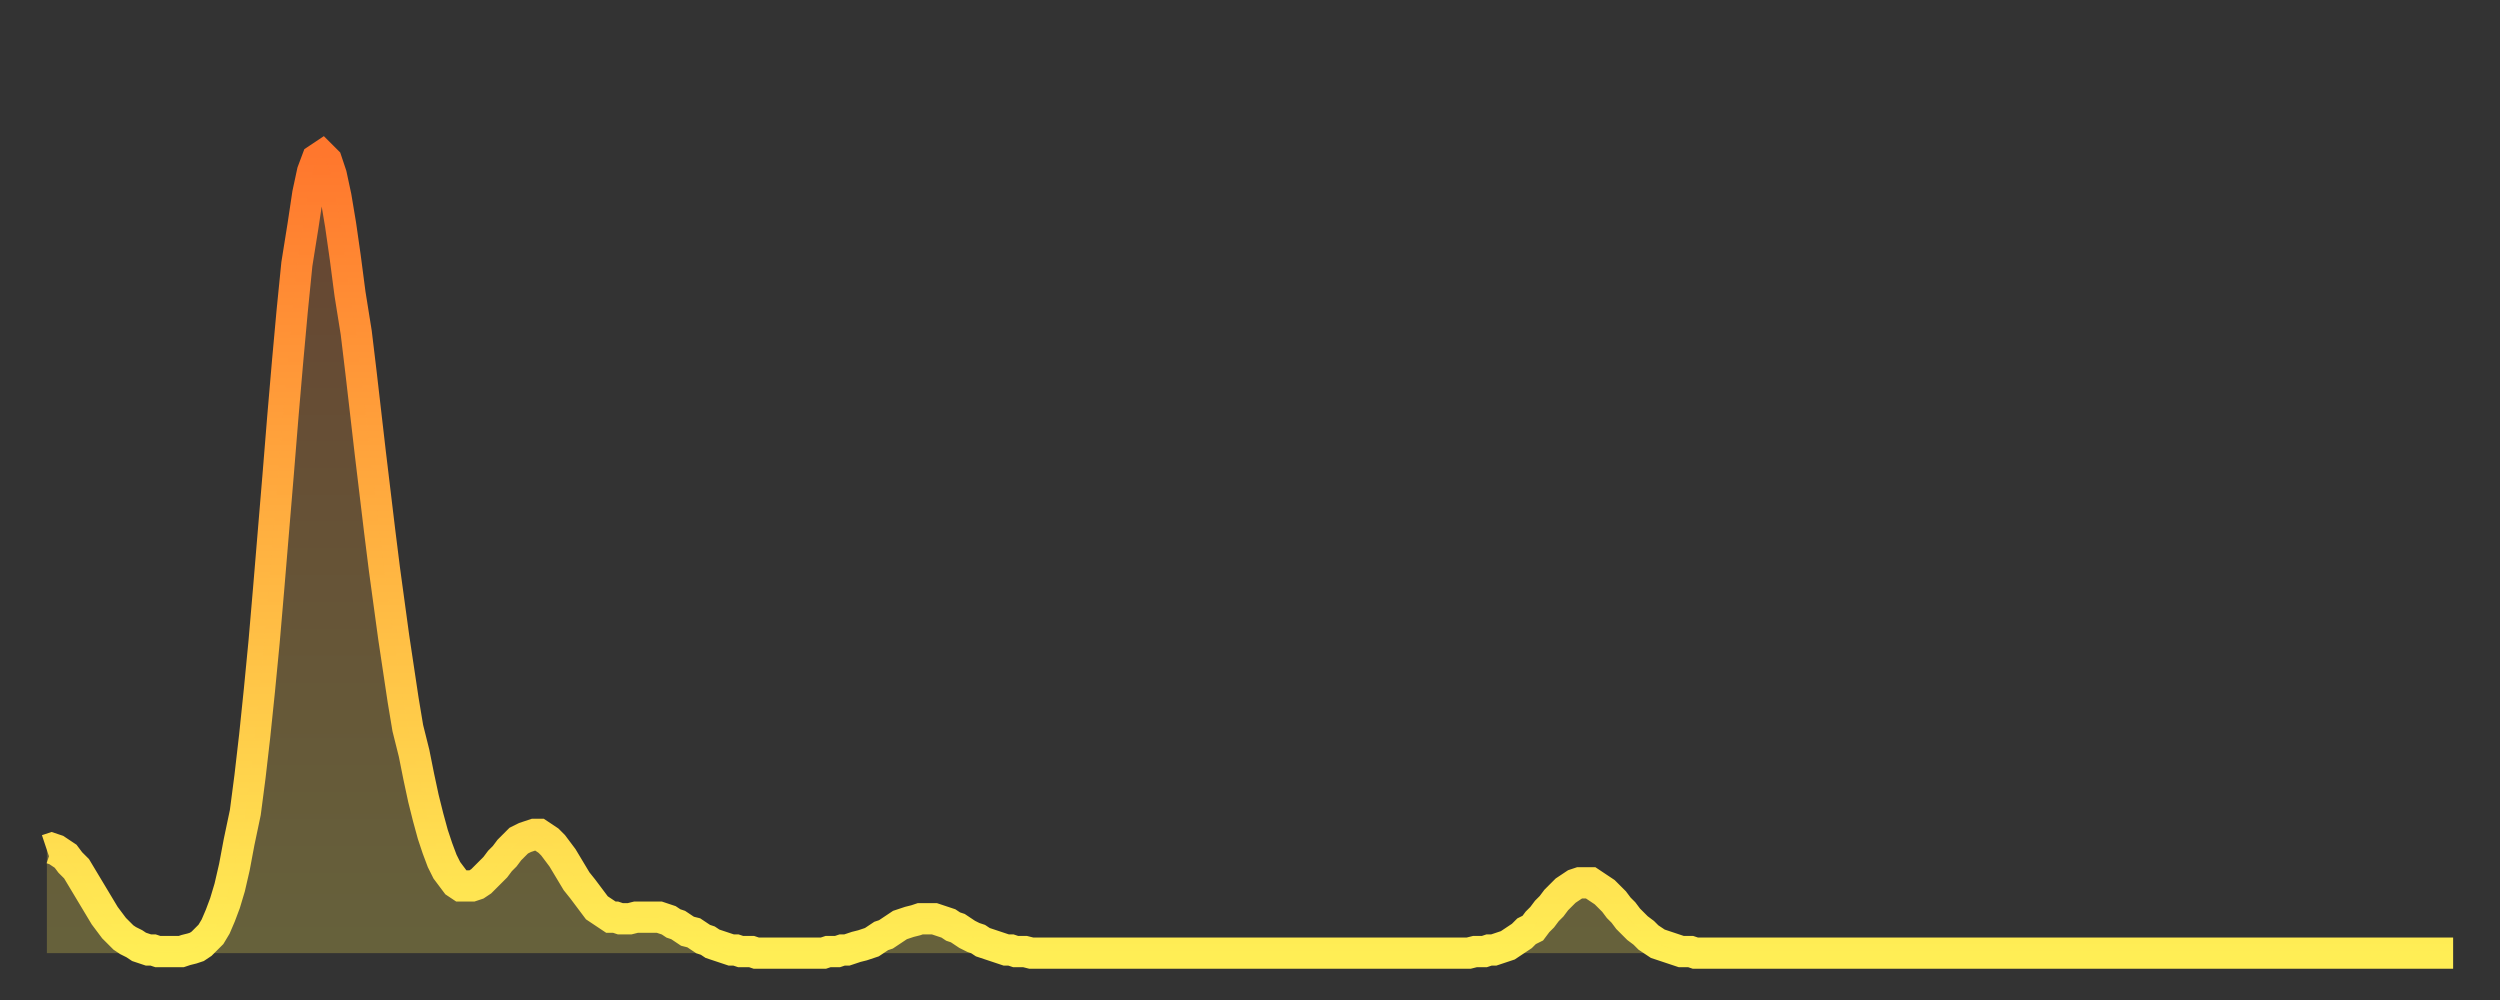
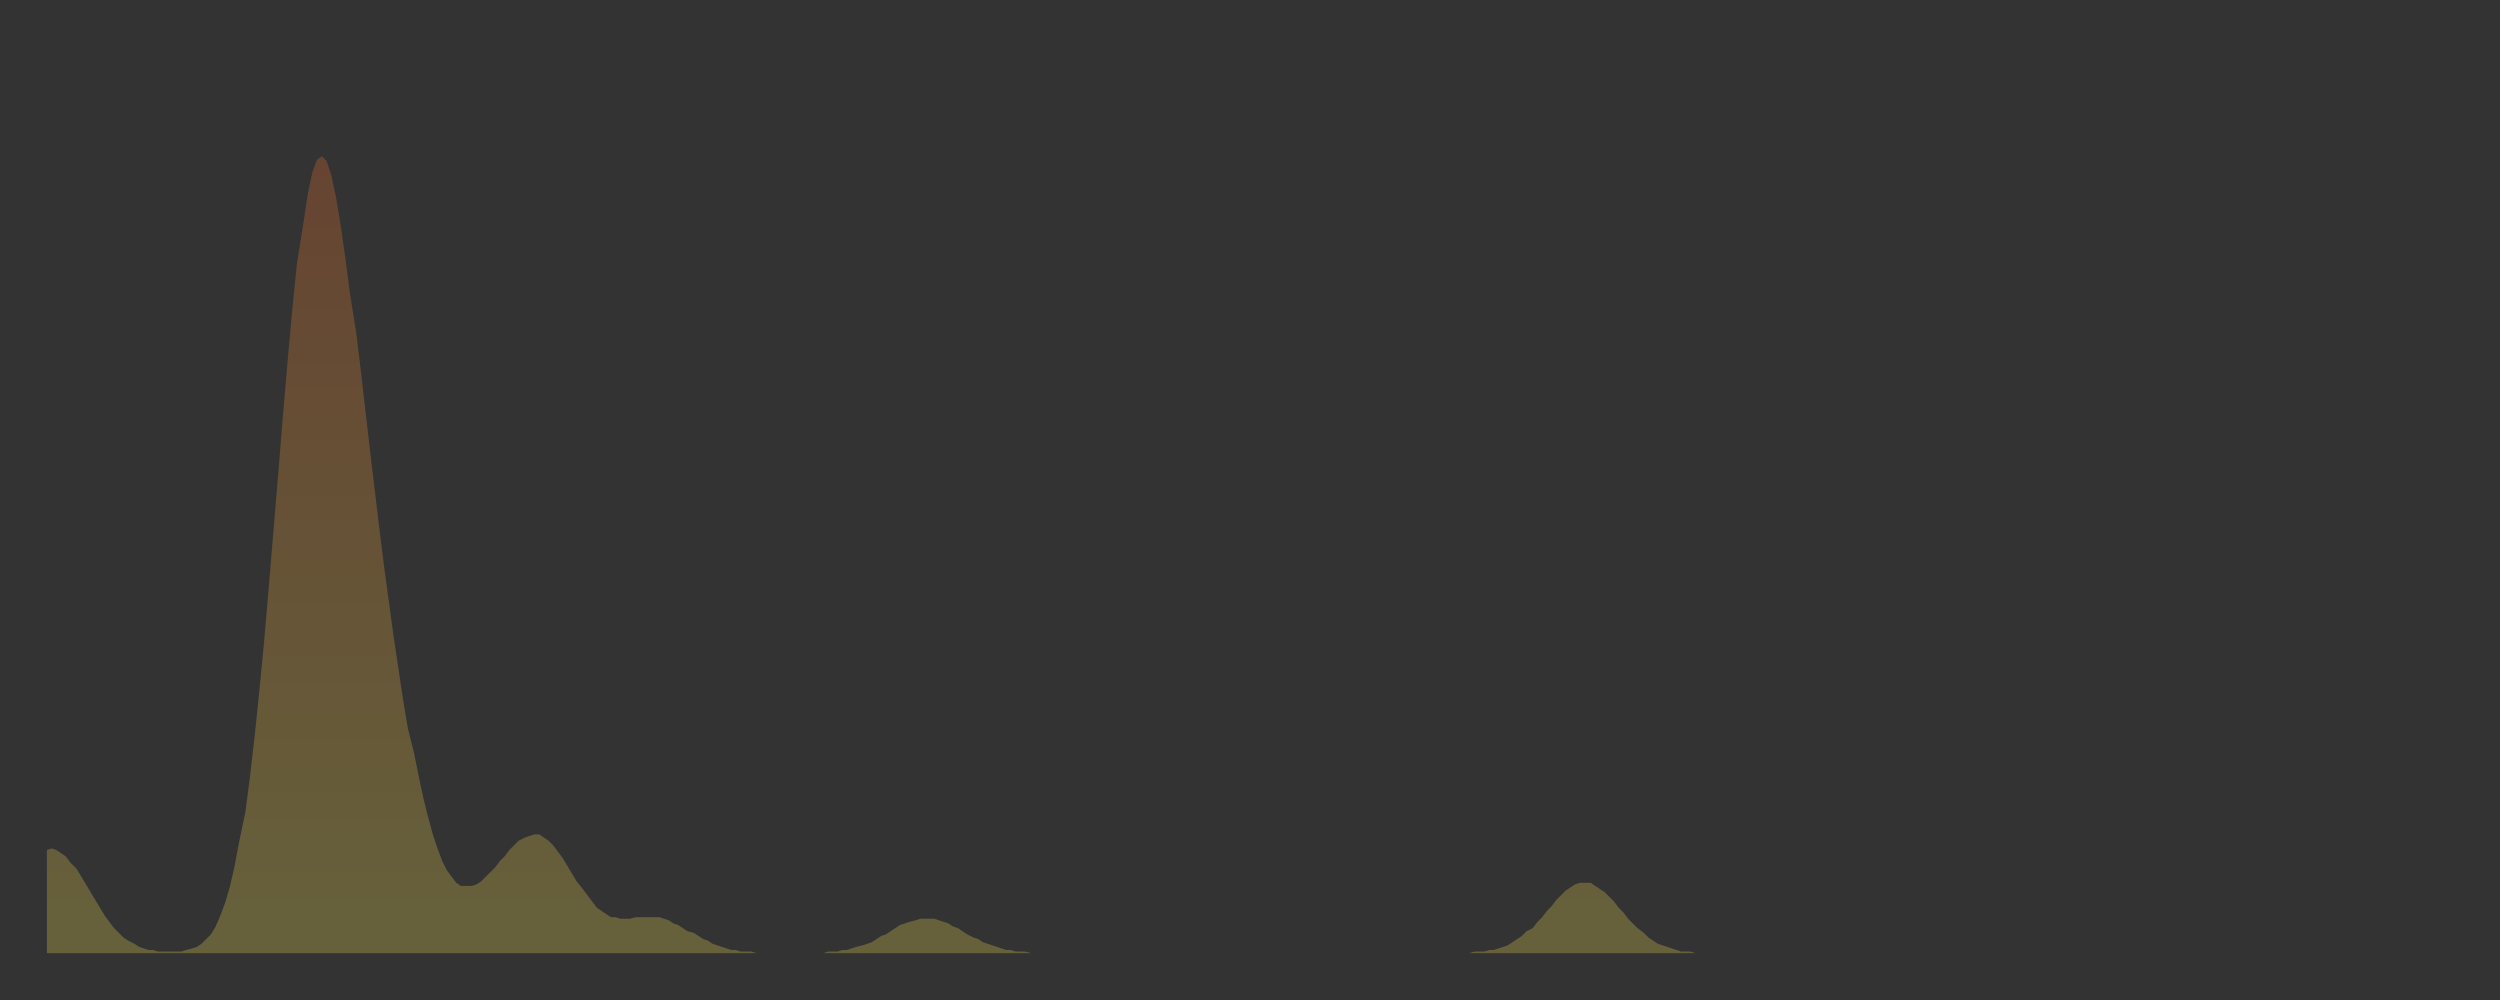
<svg xmlns="http://www.w3.org/2000/svg" baseProfile="full" height="64" version="1.1" width="160">
  <rect width="100%" height="100%" fill="#333333" stroke="none" />
  <defs>
    <linearGradient id="id1563956" x1="0" x2="0" y1="0" y2="1">
      <stop offset="0%" stop-color="#ff772d" />
      <stop offset="50%" stop-color="#ffb341" />
      <stop offset="100%" stop-color="#ffee55" />
    </linearGradient>
  </defs>
  <g transform="translate(3,3)">
    <g>
-       <path d="M 0.0 51.4 0.3 51.3 0.6 51.4 0.9 51.6 1.2 51.8 1.5 52.2 1.9 52.6 2.2 53.1 2.5 53.6 2.8 54.1 3.1 54.6 3.4 55.1 3.7 55.6 4.0 56.0 4.3 56.4 4.6 56.7 4.9 57.0 5.2 57.2 5.6 57.4 5.9 57.6 6.2 57.7 6.5 57.8 6.8 57.8 7.1 57.9 7.4 57.9 7.7 57.9 8.0 57.9 8.3 57.9 8.6 57.9 8.9 57.8 9.3 57.7 9.6 57.6 9.9 57.4 10.2 57.1 10.5 56.8 10.8 56.3 11.1 55.6 11.4 54.8 11.7 53.8 12.0 52.5 12.3 50.9 12.7 49.0 13.0 46.7 13.3 44.1 13.6 41.2 13.9 38.1 14.2 34.6 14.5 31.0 14.8 27.4 15.1 23.7 15.4 20.2 15.7 16.9 16.0 13.9 16.4 11.4 16.7 9.4 17.0 8.0 17.3 7.2 17.6 7.0 17.9 7.3 18.2 8.2 18.5 9.6 18.8 11.4 19.1 13.5 19.4 15.8 19.8 18.3 20.1 20.8 20.4 23.4 20.7 26.0 21.0 28.5 21.3 31.0 21.6 33.4 21.9 35.6 22.2 37.8 22.5 39.8 22.8 41.8 23.1 43.6 23.5 45.2 23.8 46.7 24.1 48.1 24.4 49.3 24.7 50.4 25.0 51.3 25.3 52.1 25.6 52.7 25.9 53.1 26.2 53.5 26.5 53.7 26.8 53.7 27.2 53.7 27.5 53.6 27.8 53.4 28.1 53.1 28.4 52.8 28.7 52.5 29.0 52.1 29.3 51.8 29.6 51.4 29.9 51.1 30.2 50.8 30.6 50.6 30.9 50.5 31.2 50.4 31.5 50.4 31.8 50.6 32.1 50.8 32.4 51.1 32.7 51.5 33.0 51.9 33.3 52.4 33.6 52.9 33.9 53.4 34.3 53.9 34.6 54.3 34.9 54.7 35.2 55.1 35.5 55.3 35.8 55.5 36.1 55.7 36.4 55.7 36.7 55.8 37.0 55.8 37.3 55.8 37.7 55.7 38.0 55.7 38.3 55.7 38.6 55.7 38.9 55.7 39.2 55.7 39.5 55.8 39.8 55.9 40.1 56.1 40.4 56.2 40.7 56.4 41.0 56.6 41.4 56.7 41.7 56.9 42.0 57.1 42.3 57.2 42.6 57.4 42.9 57.5 43.2 57.6 43.5 57.7 43.8 57.8 44.1 57.8 44.4 57.9 44.7 57.9 45.1 57.9 45.4 58.0 45.7 58.0 46.0 58.0 46.3 58.0 46.6 58.0 46.9 58.0 47.2 58.0 47.5 58.0 47.8 58.0 48.1 58.0 48.5 58.0 48.8 58.0 49.1 58.0 49.4 58.0 49.7 58.0 50.0 57.9 50.3 57.9 50.6 57.9 50.9 57.8 51.2 57.8 51.5 57.7 51.8 57.6 52.2 57.5 52.5 57.4 52.8 57.3 53.1 57.1 53.4 56.9 53.7 56.8 54.0 56.6 54.3 56.4 54.6 56.2 54.9 56.1 55.2 56.0 55.6 55.9 55.9 55.8 56.2 55.8 56.5 55.8 56.8 55.8 57.1 55.9 57.4 56.0 57.7 56.1 58.0 56.3 58.3 56.4 58.6 56.6 58.9 56.8 59.3 57.0 59.6 57.1 59.9 57.3 60.2 57.4 60.5 57.5 60.8 57.6 61.1 57.7 61.4 57.8 61.7 57.8 62.0 57.9 62.3 57.9 62.6 57.9 63.0 58.0 63.3 58.0 63.6 58.0 63.9 58.0 64.2 58.0 64.5 58.0 64.8 58.0 65.1 58.0 65.4 58.0 65.7 58.0 66.0 58.0 66.4 58.0 66.7 58.0 67.0 58.0 67.3 58.0 67.6 58.0 67.9 58.0 68.2 58.0 68.5 58.0 68.8 58.0 69.1 58.0 69.4 58.0 69.7 58.0 70.1 58.0 70.4 58.0 70.7 58.0 71.0 58.0 71.3 58.0 71.6 58.0 71.9 58.0 72.2 58.0 72.5 58.0 72.8 58.0 73.1 58.0 73.5 58.0 73.8 58.0 74.1 58.0 74.4 58.0 74.7 58.0 75.0 58.0 75.3 58.0 75.6 58.0 75.9 58.0 76.2 58.0 76.5 58.0 76.8 58.0 77.2 58.0 77.5 58.0 77.8 58.0 78.1 58.0 78.4 58.0 78.7 58.0 79.0 58.0 79.3 58.0 79.6 58.0 79.9 58.0 80.2 58.0 80.5 58.0 80.9 58.0 81.2 58.0 81.5 58.0 81.8 58.0 82.1 58.0 82.4 58.0 82.7 58.0 83.0 58.0 83.3 58.0 83.6 58.0 83.9 58.0 84.3 58.0 84.6 58.0 84.9 58.0 85.2 58.0 85.5 58.0 85.8 58.0 86.1 58.0 86.4 58.0 86.7 58.0 87.0 58.0 87.3 58.0 87.6 58.0 88.0 58.0 88.3 58.0 88.6 58.0 88.9 58.0 89.2 58.0 89.5 58.0 89.8 58.0 90.1 58.0 90.4 58.0 90.7 58.0 91.0 58.0 91.4 57.9 91.7 57.9 92.0 57.9 92.3 57.8 92.6 57.8 92.9 57.7 93.2 57.6 93.5 57.5 93.8 57.3 94.1 57.1 94.4 56.9 94.7 56.6 95.1 56.4 95.4 56.0 95.7 55.7 96.0 55.3 96.3 55.0 96.6 54.6 96.9 54.3 97.2 54.0 97.5 53.8 97.8 53.6 98.1 53.5 98.4 53.5 98.8 53.5 99.1 53.7 99.4 53.9 99.7 54.1 100.0 54.4 100.3 54.7 100.6 55.1 100.9 55.4 101.2 55.8 101.5 56.1 101.8 56.4 102.2 56.7 102.5 57.0 102.8 57.2 103.1 57.4 103.4 57.5 103.7 57.6 104.0 57.7 104.3 57.8 104.6 57.9 104.9 57.9 105.2 57.9 105.5 58.0 105.9 58.0 106.2 58.0 106.5 58.0 106.8 58.0 107.1 58.0 107.4 58.0 107.7 58.0 108.0 58.0 108.3 58.0 108.6 58.0 108.9 58.0 109.3 58.0 109.6 58.0 109.9 58.0 110.2 58.0 110.5 58.0 110.8 58.0 111.1 58.0 111.4 58.0 111.7 58.0 112.0 58.0 112.3 58.0 112.6 58.0 113.0 58.0 113.3 58.0 113.6 58.0 113.9 58.0 114.2 58.0 114.5 58.0 114.8 58.0 115.1 58.0 115.4 58.0 115.7 58.0 116.0 58.0 116.3 58.0 116.7 58.0 117.0 58.0 117.3 58.0 117.6 58.0 117.9 58.0 118.2 58.0 118.5 58.0 118.8 58.0 119.1 58.0 119.4 58.0 119.7 58.0 120.1 58.0 120.4 58.0 120.7 58.0 121.0 58.0 121.3 58.0 121.6 58.0 121.9 58.0 122.2 58.0 122.5 58.0 122.8 58.0 123.1 58.0 123.4 58.0 123.8 58.0 124.1 58.0 124.4 58.0 124.7 58.0 125.0 58.0 125.3 58.0 125.6 58.0 125.9 58.0 126.2 58.0 126.5 58.0 126.8 58.0 127.2 58.0 127.5 58.0 127.8 58.0 128.1 58.0 128.4 58.0 128.7 58.0 129.0 58.0 129.3 58.0 129.6 58.0 129.9 58.0 130.2 58.0 130.5 58.0 130.9 58.0 131.2 58.0 131.5 58.0 131.8 58.0 132.1 58.0 132.4 58.0 132.7 58.0 133.0 58.0 133.3 58.0 133.6 58.0 133.9 58.0 134.2 58.0 134.6 58.0 134.9 58.0 135.2 58.0 135.5 58.0 135.8 58.0 136.1 58.0 136.4 58.0 136.7 58.0 137.0 58.0 137.3 58.0 137.6 58.0 138.0 58.0 138.3 58.0 138.6 58.0 138.9 58.0 139.2 58.0 139.5 58.0 139.8 58.0 140.1 58.0 140.4 58.0 140.7 58.0 141.0 58.0 141.3 58.0 141.7 58.0 142.0 58.0 142.3 58.0 142.6 58.0 142.9 58.0 143.2 58.0 143.5 58.0 143.8 58.0 144.1 58.0 144.4 58.0 144.7 58.0 145.1 58.0 145.4 58.0 145.7 58.0 146.0 58.0 146.3 58.0 146.6 58.0 146.9 58.0 147.2 58.0 147.5 58.0 147.8 58.0 148.1 58.0 148.4 58.0 148.8 58.0 149.1 58.0 149.4 58.0 149.7 58.0 150.0 58.0 150.3 58.0 150.6 58.0 150.9 58.0 151.2 58.0 151.5 58.0 151.8 58.0 152.1 58.0 152.5 58.0 152.8 58.0 153.1 58.0 153.4 58.0 153.7 58.0 154.0 58.0" fill="none" id="graph-curve" opacity="1" stroke="url(#id1563956)" stroke-width="2" />
      <path d="M 0 58 L 0.0 51.4 0.3 51.3 0.6 51.4 0.9 51.6 1.2 51.8 1.5 52.2 1.9 52.6 2.2 53.1 2.5 53.6 2.8 54.1 3.1 54.6 3.4 55.1 3.7 55.6 4.0 56.0 4.3 56.4 4.6 56.7 4.9 57.0 5.2 57.2 5.6 57.4 5.9 57.6 6.2 57.7 6.5 57.8 6.8 57.8 7.1 57.9 7.4 57.9 7.7 57.9 8.0 57.9 8.3 57.9 8.6 57.9 8.9 57.8 9.3 57.7 9.6 57.6 9.9 57.4 10.2 57.1 10.5 56.8 10.8 56.3 11.1 55.6 11.4 54.8 11.7 53.8 12.0 52.5 12.3 50.9 12.7 49.0 13.0 46.7 13.3 44.1 13.6 41.2 13.9 38.1 14.2 34.6 14.5 31.0 14.8 27.4 15.1 23.7 15.4 20.2 15.7 16.9 16.0 13.9 16.4 11.4 16.7 9.4 17.0 8.0 17.3 7.2 17.6 7.0 17.9 7.3 18.2 8.2 18.5 9.6 18.8 11.4 19.1 13.5 19.4 15.8 19.8 18.3 20.1 20.8 20.4 23.4 20.7 26.0 21.0 28.5 21.3 31.0 21.6 33.4 21.9 35.6 22.2 37.8 22.5 39.8 22.8 41.8 23.1 43.6 23.5 45.2 23.8 46.7 24.1 48.1 24.4 49.3 24.7 50.4 25.0 51.3 25.3 52.1 25.6 52.7 25.9 53.1 26.2 53.5 26.5 53.7 26.8 53.7 27.2 53.7 27.5 53.6 27.8 53.4 28.1 53.1 28.4 52.8 28.7 52.5 29.0 52.1 29.3 51.8 29.6 51.4 29.9 51.1 30.2 50.8 30.6 50.6 30.9 50.5 31.2 50.4 31.5 50.4 31.8 50.6 32.1 50.8 32.4 51.1 32.7 51.5 33.0 51.9 33.3 52.4 33.6 52.9 33.9 53.4 34.3 53.9 34.6 54.3 34.9 54.7 35.2 55.1 35.5 55.3 35.8 55.5 36.1 55.7 36.4 55.7 36.7 55.8 37.0 55.8 37.3 55.8 37.7 55.7 38.0 55.7 38.3 55.7 38.6 55.7 38.9 55.7 39.2 55.7 39.5 55.8 39.8 55.9 40.1 56.1 40.4 56.2 40.7 56.4 41.0 56.6 41.4 56.7 41.7 56.9 42.0 57.1 42.3 57.2 42.6 57.4 42.9 57.5 43.2 57.6 43.5 57.7 43.8 57.8 44.1 57.8 44.4 57.9 44.7 57.9 45.1 57.9 45.4 58.0 45.7 58.0 46.0 58.0 46.3 58.0 46.6 58.0 46.9 58.0 47.2 58.0 47.5 58.0 47.8 58.0 48.1 58.0 48.5 58.0 48.8 58.0 49.1 58.0 49.4 58.0 49.7 58.0 50.0 57.9 50.3 57.9 50.6 57.9 50.9 57.8 51.2 57.8 51.5 57.7 51.8 57.6 52.2 57.5 52.5 57.4 52.8 57.3 53.1 57.1 53.4 56.9 53.7 56.8 54.0 56.6 54.3 56.4 54.6 56.2 54.9 56.1 55.2 56.0 55.6 55.9 55.9 55.8 56.2 55.8 56.5 55.8 56.8 55.8 57.1 55.9 57.4 56.0 57.7 56.1 58.0 56.3 58.3 56.4 58.6 56.6 58.9 56.8 59.3 57.0 59.6 57.1 59.9 57.3 60.2 57.4 60.5 57.5 60.8 57.6 61.1 57.7 61.4 57.8 61.7 57.8 62.0 57.9 62.3 57.9 62.6 57.9 63.0 58.0 63.3 58.0 63.6 58.0 63.9 58.0 64.2 58.0 64.5 58.0 64.8 58.0 65.1 58.0 65.4 58.0 65.7 58.0 66.0 58.0 66.4 58.0 66.7 58.0 67.0 58.0 67.3 58.0 67.6 58.0 67.9 58.0 68.2 58.0 68.5 58.0 68.8 58.0 69.1 58.0 69.4 58.0 69.7 58.0 70.1 58.0 70.4 58.0 70.7 58.0 71.0 58.0 71.3 58.0 71.6 58.0 71.9 58.0 72.2 58.0 72.5 58.0 72.8 58.0 73.1 58.0 73.5 58.0 73.8 58.0 74.1 58.0 74.4 58.0 74.7 58.0 75.0 58.0 75.3 58.0 75.6 58.0 75.9 58.0 76.2 58.0 76.5 58.0 76.8 58.0 77.2 58.0 77.5 58.0 77.8 58.0 78.1 58.0 78.4 58.0 78.7 58.0 79.0 58.0 79.3 58.0 79.6 58.0 79.9 58.0 80.2 58.0 80.5 58.0 80.9 58.0 81.2 58.0 81.5 58.0 81.8 58.0 82.1 58.0 82.4 58.0 82.7 58.0 83.0 58.0 83.3 58.0 83.6 58.0 83.9 58.0 84.3 58.0 84.6 58.0 84.9 58.0 85.2 58.0 85.5 58.0 85.8 58.0 86.1 58.0 86.4 58.0 86.7 58.0 87.0 58.0 87.3 58.0 87.6 58.0 88.0 58.0 88.3 58.0 88.6 58.0 88.9 58.0 89.2 58.0 89.5 58.0 89.8 58.0 90.1 58.0 90.4 58.0 90.7 58.0 91.0 58.0 91.4 57.9 91.7 57.9 92.0 57.9 92.3 57.8 92.6 57.8 92.9 57.7 93.2 57.6 93.5 57.5 93.8 57.3 94.1 57.1 94.4 56.9 94.7 56.6 95.1 56.4 95.4 56.0 95.7 55.7 96.0 55.3 96.3 55.0 96.6 54.6 96.9 54.3 97.2 54.0 97.5 53.8 97.8 53.6 98.1 53.5 98.4 53.5 98.8 53.5 99.1 53.7 99.4 53.9 99.7 54.1 100.0 54.4 100.3 54.7 100.6 55.1 100.9 55.4 101.2 55.8 101.5 56.1 101.8 56.4 102.2 56.7 102.5 57.0 102.8 57.2 103.1 57.4 103.4 57.5 103.7 57.6 104.0 57.7 104.3 57.8 104.6 57.9 104.9 57.9 105.2 57.9 105.5 58.0 105.9 58.0 106.2 58.0 106.5 58.0 106.8 58.0 107.1 58.0 107.4 58.0 107.7 58.0 108.0 58.0 108.3 58.0 108.6 58.0 108.9 58.0 109.3 58.0 109.6 58.0 109.9 58.0 110.2 58.0 110.5 58.0 110.8 58.0 111.1 58.0 111.4 58.0 111.7 58.0 112.0 58.0 112.3 58.0 112.6 58.0 113.0 58.0 113.3 58.0 113.6 58.0 113.9 58.0 114.2 58.0 114.5 58.0 114.8 58.0 115.1 58.0 115.4 58.0 115.7 58.0 116.0 58.0 116.3 58.0 116.7 58.0 117.0 58.0 117.3 58.0 117.6 58.0 117.9 58.0 118.2 58.0 118.5 58.0 118.8 58.0 119.1 58.0 119.4 58.0 119.7 58.0 120.1 58.0 120.4 58.0 120.7 58.0 121.0 58.0 121.3 58.0 121.6 58.0 121.9 58.0 122.2 58.0 122.5 58.0 122.8 58.0 123.1 58.0 123.4 58.0 123.8 58.0 124.1 58.0 124.4 58.0 124.7 58.0 125.0 58.0 125.3 58.0 125.6 58.0 125.9 58.0 126.2 58.0 126.5 58.0 126.8 58.0 127.2 58.0 127.5 58.0 127.8 58.0 128.1 58.0 128.4 58.0 128.7 58.0 129.0 58.0 129.3 58.0 129.6 58.0 129.9 58.0 130.2 58.0 130.5 58.0 130.9 58.0 131.2 58.0 131.5 58.0 131.8 58.0 132.1 58.0 132.4 58.0 132.7 58.0 133.0 58.0 133.3 58.0 133.6 58.0 133.9 58.0 134.2 58.0 134.6 58.0 134.9 58.0 135.2 58.0 135.5 58.0 135.8 58.0 136.1 58.0 136.4 58.0 136.7 58.0 137.0 58.0 137.3 58.0 137.6 58.0 138.0 58.0 138.3 58.0 138.6 58.0 138.9 58.0 139.2 58.0 139.5 58.0 139.8 58.0 140.1 58.0 140.4 58.0 140.7 58.0 141.0 58.0 141.3 58.0 141.7 58.0 142.0 58.0 142.3 58.0 142.6 58.0 142.9 58.0 143.2 58.0 143.5 58.0 143.8 58.0 144.1 58.0 144.4 58.0 144.7 58.0 145.1 58.0 145.4 58.0 145.7 58.0 146.0 58.0 146.3 58.0 146.6 58.0 146.9 58.0 147.2 58.0 147.5 58.0 147.8 58.0 148.1 58.0 148.4 58.0 148.8 58.0 149.1 58.0 149.4 58.0 149.7 58.0 150.0 58.0 150.3 58.0 150.6 58.0 150.9 58.0 151.2 58.0 151.5 58.0 151.8 58.0 152.1 58.0 152.5 58.0 152.8 58.0 153.1 58.0 153.4 58.0 153.7 58.0 154.0 58.0 154 58" fill="url(#id1563956)" fill-opacity=".25" id="graph-shadow" />
    </g>
  </g>
</svg>